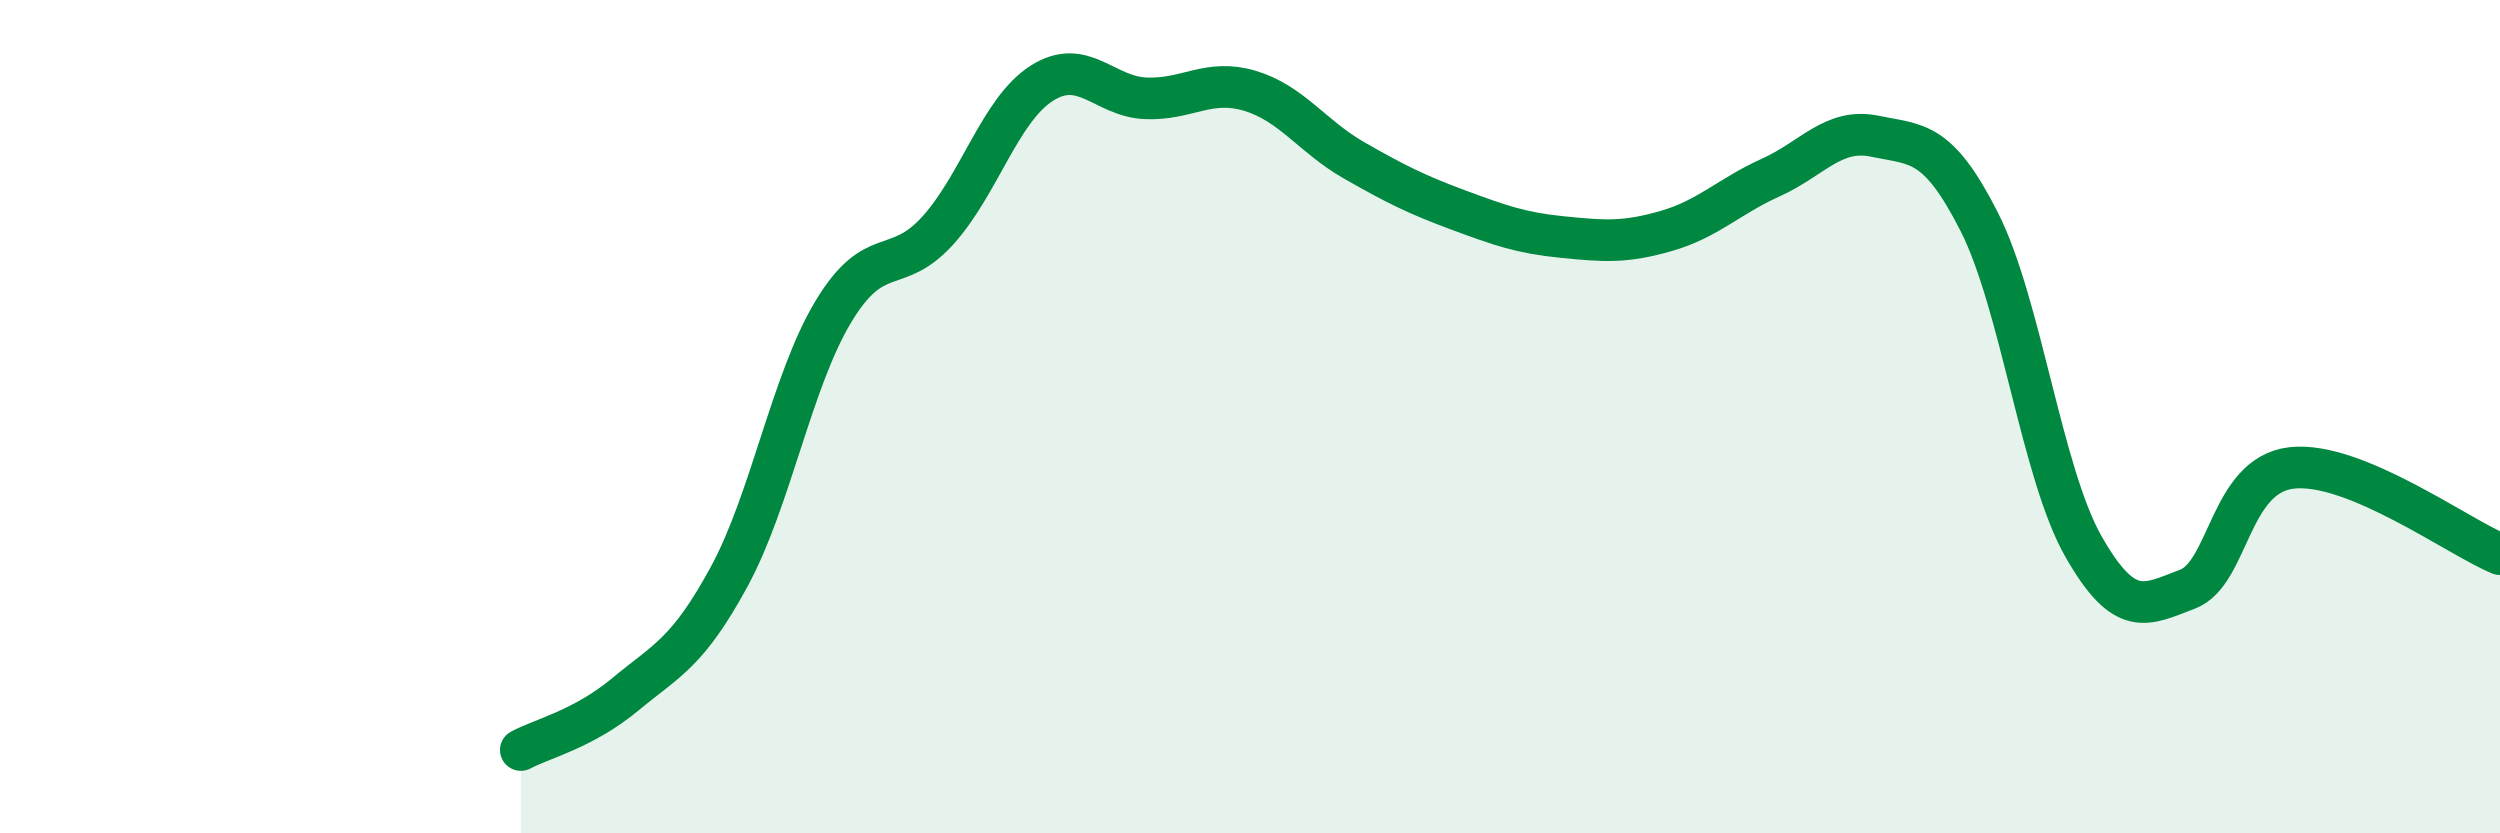
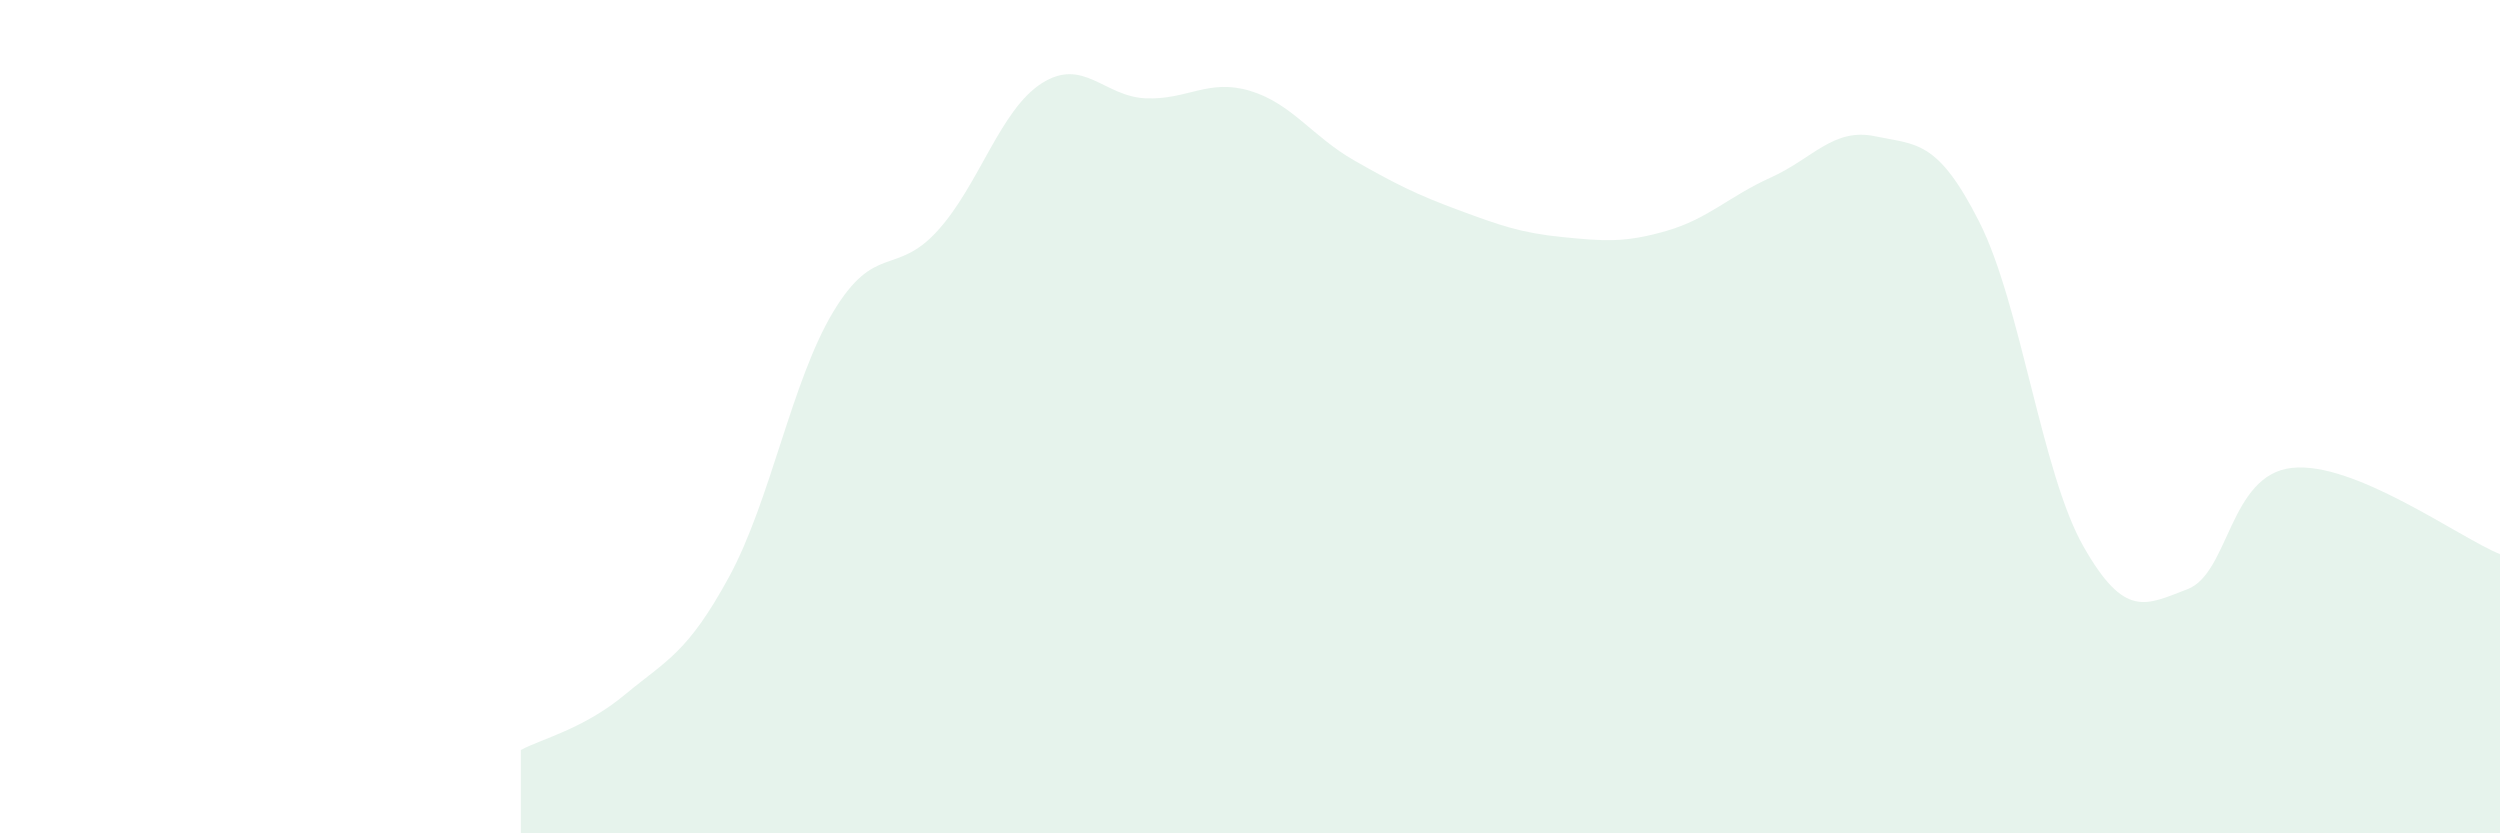
<svg xmlns="http://www.w3.org/2000/svg" width="60" height="20" viewBox="0 0 60 20">
  <path d="M 12.5,18 C 13,17.73 14,17.5 15,16.67 C 16,15.84 16.5,15.68 17.5,13.84 C 18.5,12 19,9.14 20,7.48 C 21,5.82 21.5,6.64 22.5,5.54 C 23.5,4.44 24,2.64 25,2 C 26,1.36 26.5,2.32 27.5,2.36 C 28.5,2.4 29,1.88 30,2.18 C 31,2.48 31.5,3.28 32.5,3.85 C 33.5,4.42 34,4.67 35,5.04 C 36,5.41 36.5,5.59 37.5,5.69 C 38.5,5.79 39,5.83 40,5.54 C 41,5.25 41.5,4.71 42.5,4.26 C 43.5,3.81 44,3.06 45,3.27 C 46,3.48 46.5,3.35 47.5,5.32 C 48.5,7.29 49,11.35 50,13.11 C 51,14.87 51.5,14.52 52.5,14.14 C 53.5,13.76 53.5,11.4 55,11.23 C 56.5,11.06 59,12.89 60,13.3L60 20L12.5 20Z" fill="#008740" opacity="0.1" stroke-linecap="round" stroke-linejoin="round" />
-   <path d="M 12.5,18 C 13,17.73 14,17.5 15,16.67 C 16,15.84 16.5,15.68 17.5,13.84 C 18.5,12 19,9.14 20,7.48 C 21,5.82 21.5,6.64 22.5,5.54 C 23.5,4.44 24,2.64 25,2 C 26,1.36 26.5,2.32 27.5,2.36 C 28.5,2.4 29,1.88 30,2.18 C 31,2.48 31.5,3.28 32.5,3.85 C 33.5,4.42 34,4.67 35,5.04 C 36,5.41 36.5,5.59 37.5,5.69 C 38.5,5.79 39,5.83 40,5.54 C 41,5.25 41.5,4.71 42.5,4.26 C 43.5,3.81 44,3.06 45,3.27 C 46,3.48 46.5,3.35 47.5,5.32 C 48.5,7.29 49,11.35 50,13.11 C 51,14.87 51.5,14.52 52.5,14.14 C 53.5,13.76 53.5,11.4 55,11.23 C 56.5,11.06 59,12.89 60,13.3" stroke="#008740" stroke-width="1" fill="none" stroke-linecap="round" stroke-linejoin="round" />
</svg>